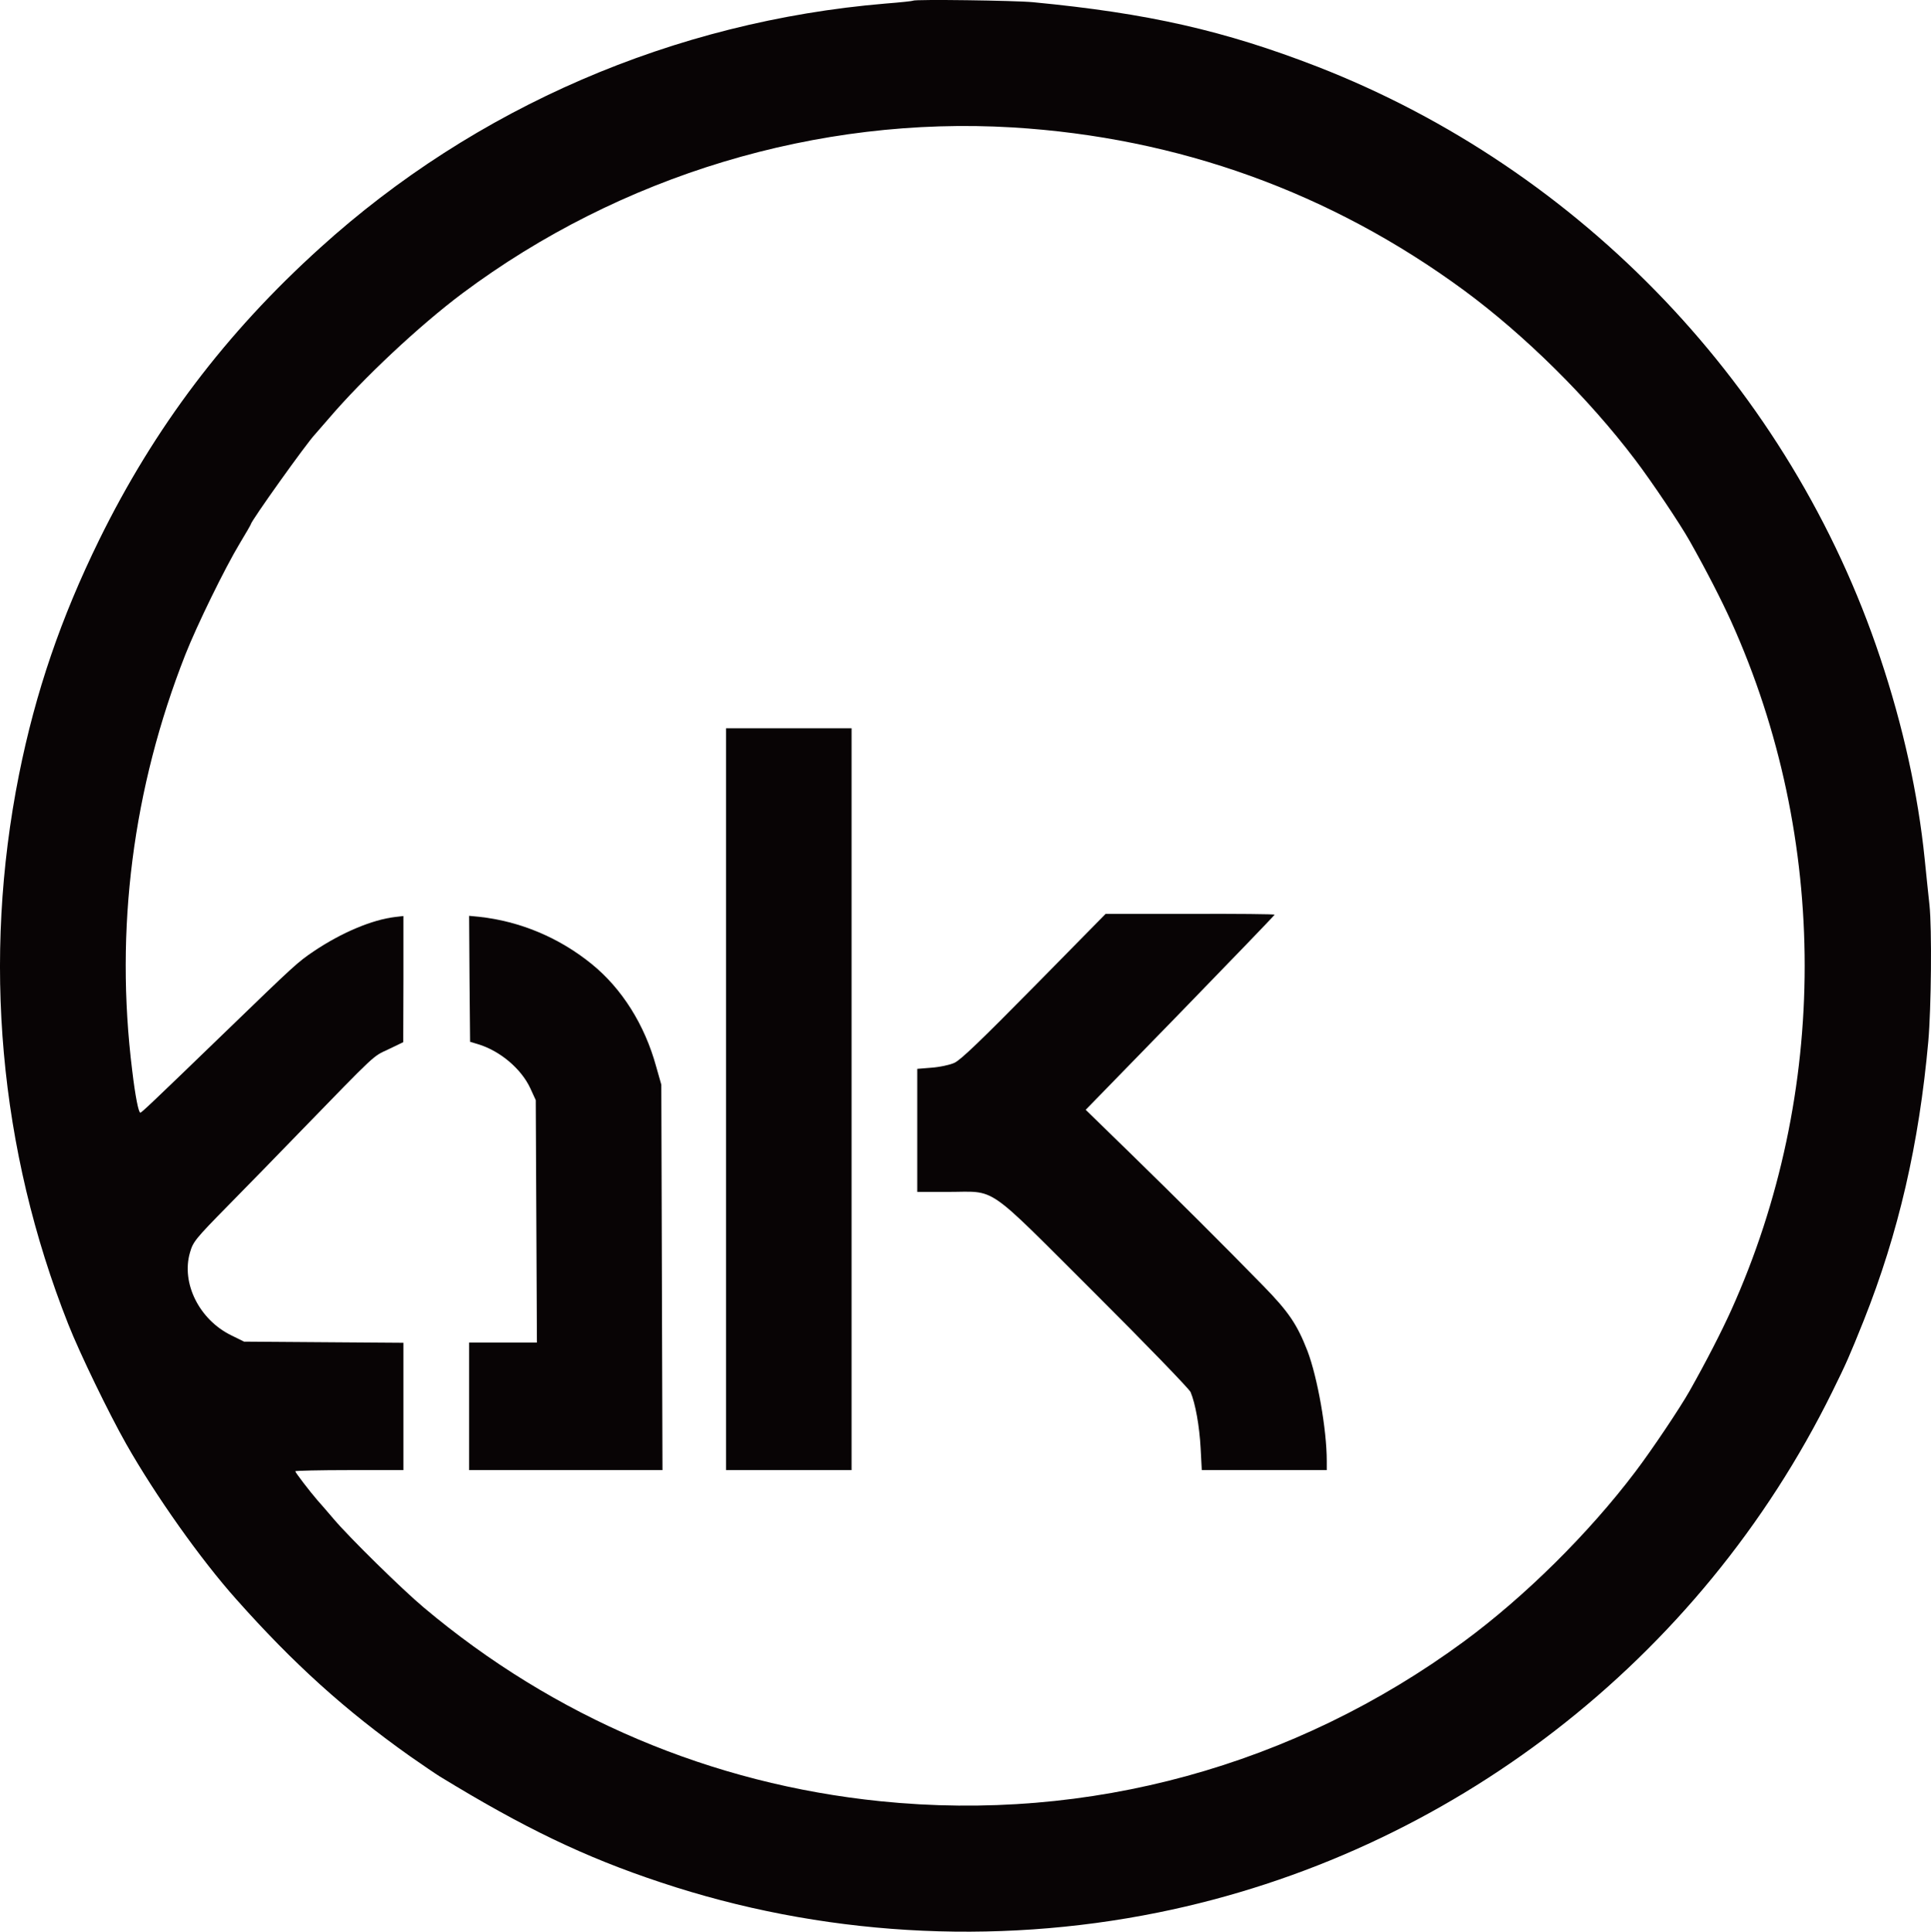
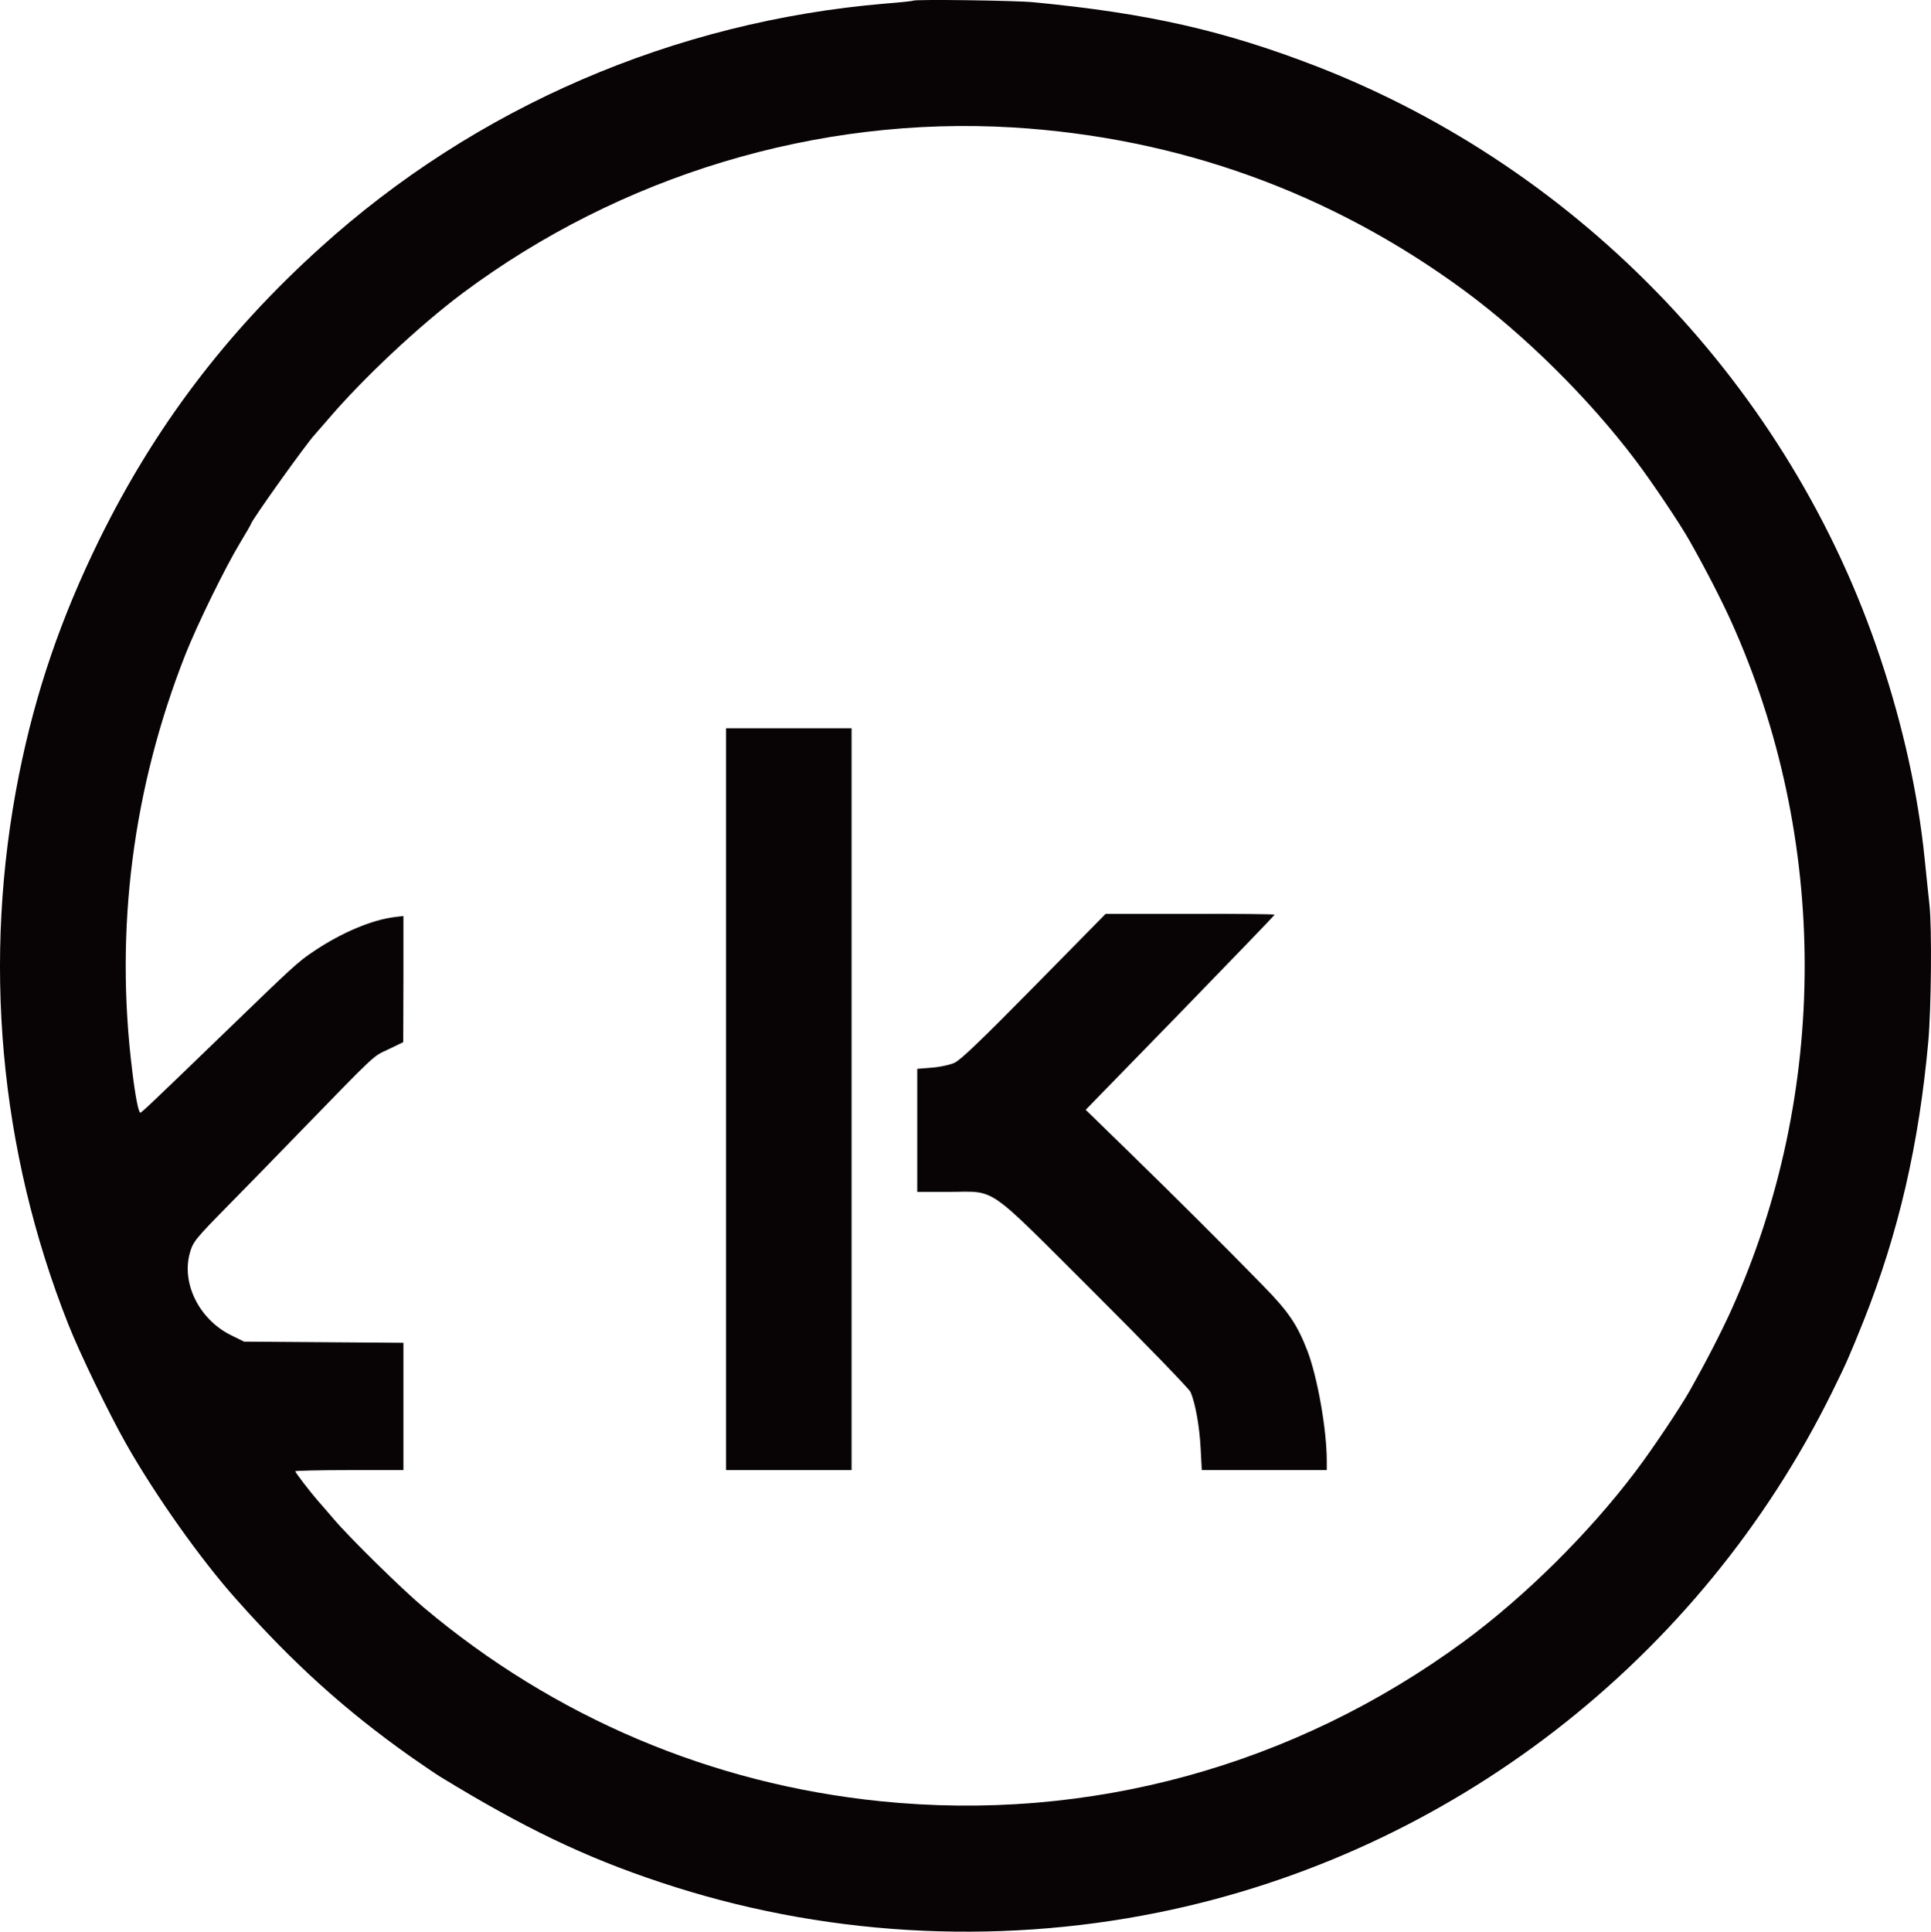
<svg xmlns="http://www.w3.org/2000/svg" id="New_Layer" viewBox="0 0 999.63 999.87">
  <defs>
    <style>.cls-1{fill:#080405;fill-rule:evenodd;}</style>
  </defs>
  <path class="cls-1" d="M472.74.35c-.2.2-6.7.9-14.4,1.5-109.4,9.2-212.4,53.7-292.7,126.5-48.8,44.1-85.7,92.9-114.3,151.1-19.8,40.4-32.9,78.6-41.5,121.5-19.1,95.7-10.3,194.1,25.5,284.5,6,15.2,21.1,46.3,30,62,15.1,26.6,38.5,59.7,57,80.4,29.6,33.3,56.3,57.4,89.9,81.2,6.6,4.6,13.5,9.3,15.3,10.4,43.5,26.6,75,41.8,114.5,54.9,82.4,27.5,172,32.9,257.5,15.6,151.1-30.6,280.5-130.6,349-269.6,7.3-14.8,8.8-18.2,16.3-36.9,18-45.3,28.6-91.2,33.4-144.5,1.5-17.2,1.9-58.1.6-70.5-.5-4.4-1.6-15.2-2.5-24-3.4-33.4-11.2-68.8-23-104-46.4-139.3-154.6-252.7-291.5-306-48-18.6-87.5-27.6-147-33.3-9.1-.9-61.3-1.6-62.1-.8ZM524.14,65.95c85.9,5.2,164.8,33.7,233.7,84.3,31.5,23.2,64.5,55.8,88.7,87.8,8.5,11.2,23.2,33.1,28.2,42,8.8,15.6,16.5,30.7,21.4,41.5,50.8,112.5,50.8,244.3,0,356.8-4.9,10.8-12.6,25.9-21.4,41.5-5,8.9-19.7,30.8-28.2,42-24.2,32-57.2,64.6-88.7,87.8-87.8,64.5-194.3,93.7-302,82.7-87.5-8.9-168.9-43.4-236.5-100.3-10.9-9.1-38.8-36.5-46.7-45.9-3.2-3.7-6.9-8.1-8.4-9.7-3.9-4.5-11.4-14.3-11.4-14.9,0-.3,12.6-.6,28-.6h28v-65.9l-41.3-.3-41.2-.3-6.7-3.3c-16.5-8.1-25.9-27-21.3-42.8,1.6-5.6,2.7-7,19.8-24.4,10-10.2,26.3-26.8,36.1-37,41.3-42.5,38.5-39.9,46.8-43.8l7.7-3.7.1-32.7v-32.6l-4.3.5c-11.9,1.4-27.8,8.1-42.2,17.8-8.3,5.6-9.9,7.1-45.9,41.9-39,37.7-43.1,41.5-43.8,41.6-.9,0-2.6-8.3-4.2-21.8-9.1-73.1.3-146.2,27.5-215.3,6-15.2,20.5-44.9,28.3-57.8,3.1-5.1,5.6-9.5,5.6-9.7,0-1.5,28.8-41.9,33.2-46.5.7-.8,4-4.6,7.3-8.4,17.7-20.7,46.7-47.9,69-64.6,81.8-61.1,183.9-91.9,284.8-85.9Z" />
  <polygon class="cls-1" points="375.84 568.95 375.84 760.95 408.34 760.95 440.84 760.95 440.84 568.95 440.84 376.95 408.34 376.95 375.84 376.95 375.84 568.95" />
  <path class="cls-1" d="M535.34,510.65c-27.5,27.9-38.1,38.1-41.3,39.5-2.4,1.1-7.7,2.2-11.8,2.5l-7.4.6v63.7h15.8c25.8,0,18.5-5,75.5,51.8,27,26.9,49.4,50.1,50.2,51.8,2.5,5.9,4.6,17.7,5.2,29l.6,11.4h64.7v-4.8c0-16.2-4.8-43.2-10-56.9-5.3-13.6-9.6-20.1-22.9-33.7-20.8-21.3-44.4-44.8-68.8-68.6l-23.1-22.5,48.9-50.2c26.9-27.7,48.9-50.5,48.9-50.8s-19.7-.5-43.7-.4h-43.8l-37,37.6Z" />
-   <path class="cls-1" d="M243.04,506.65l.3,32.6,4,1.2c11.4,3.4,22.5,12.7,27.2,22.9l2.8,6.1.3,62.7.3,62.8h-35.1v66h100.1l-.3-99.8-.3-99.7-2.7-9.5c-5.9-21.5-17.7-40.3-33.4-53-16.9-13.7-37.1-22.1-58.2-24.4l-5.2-.5.2,32.6Z" />
</svg>